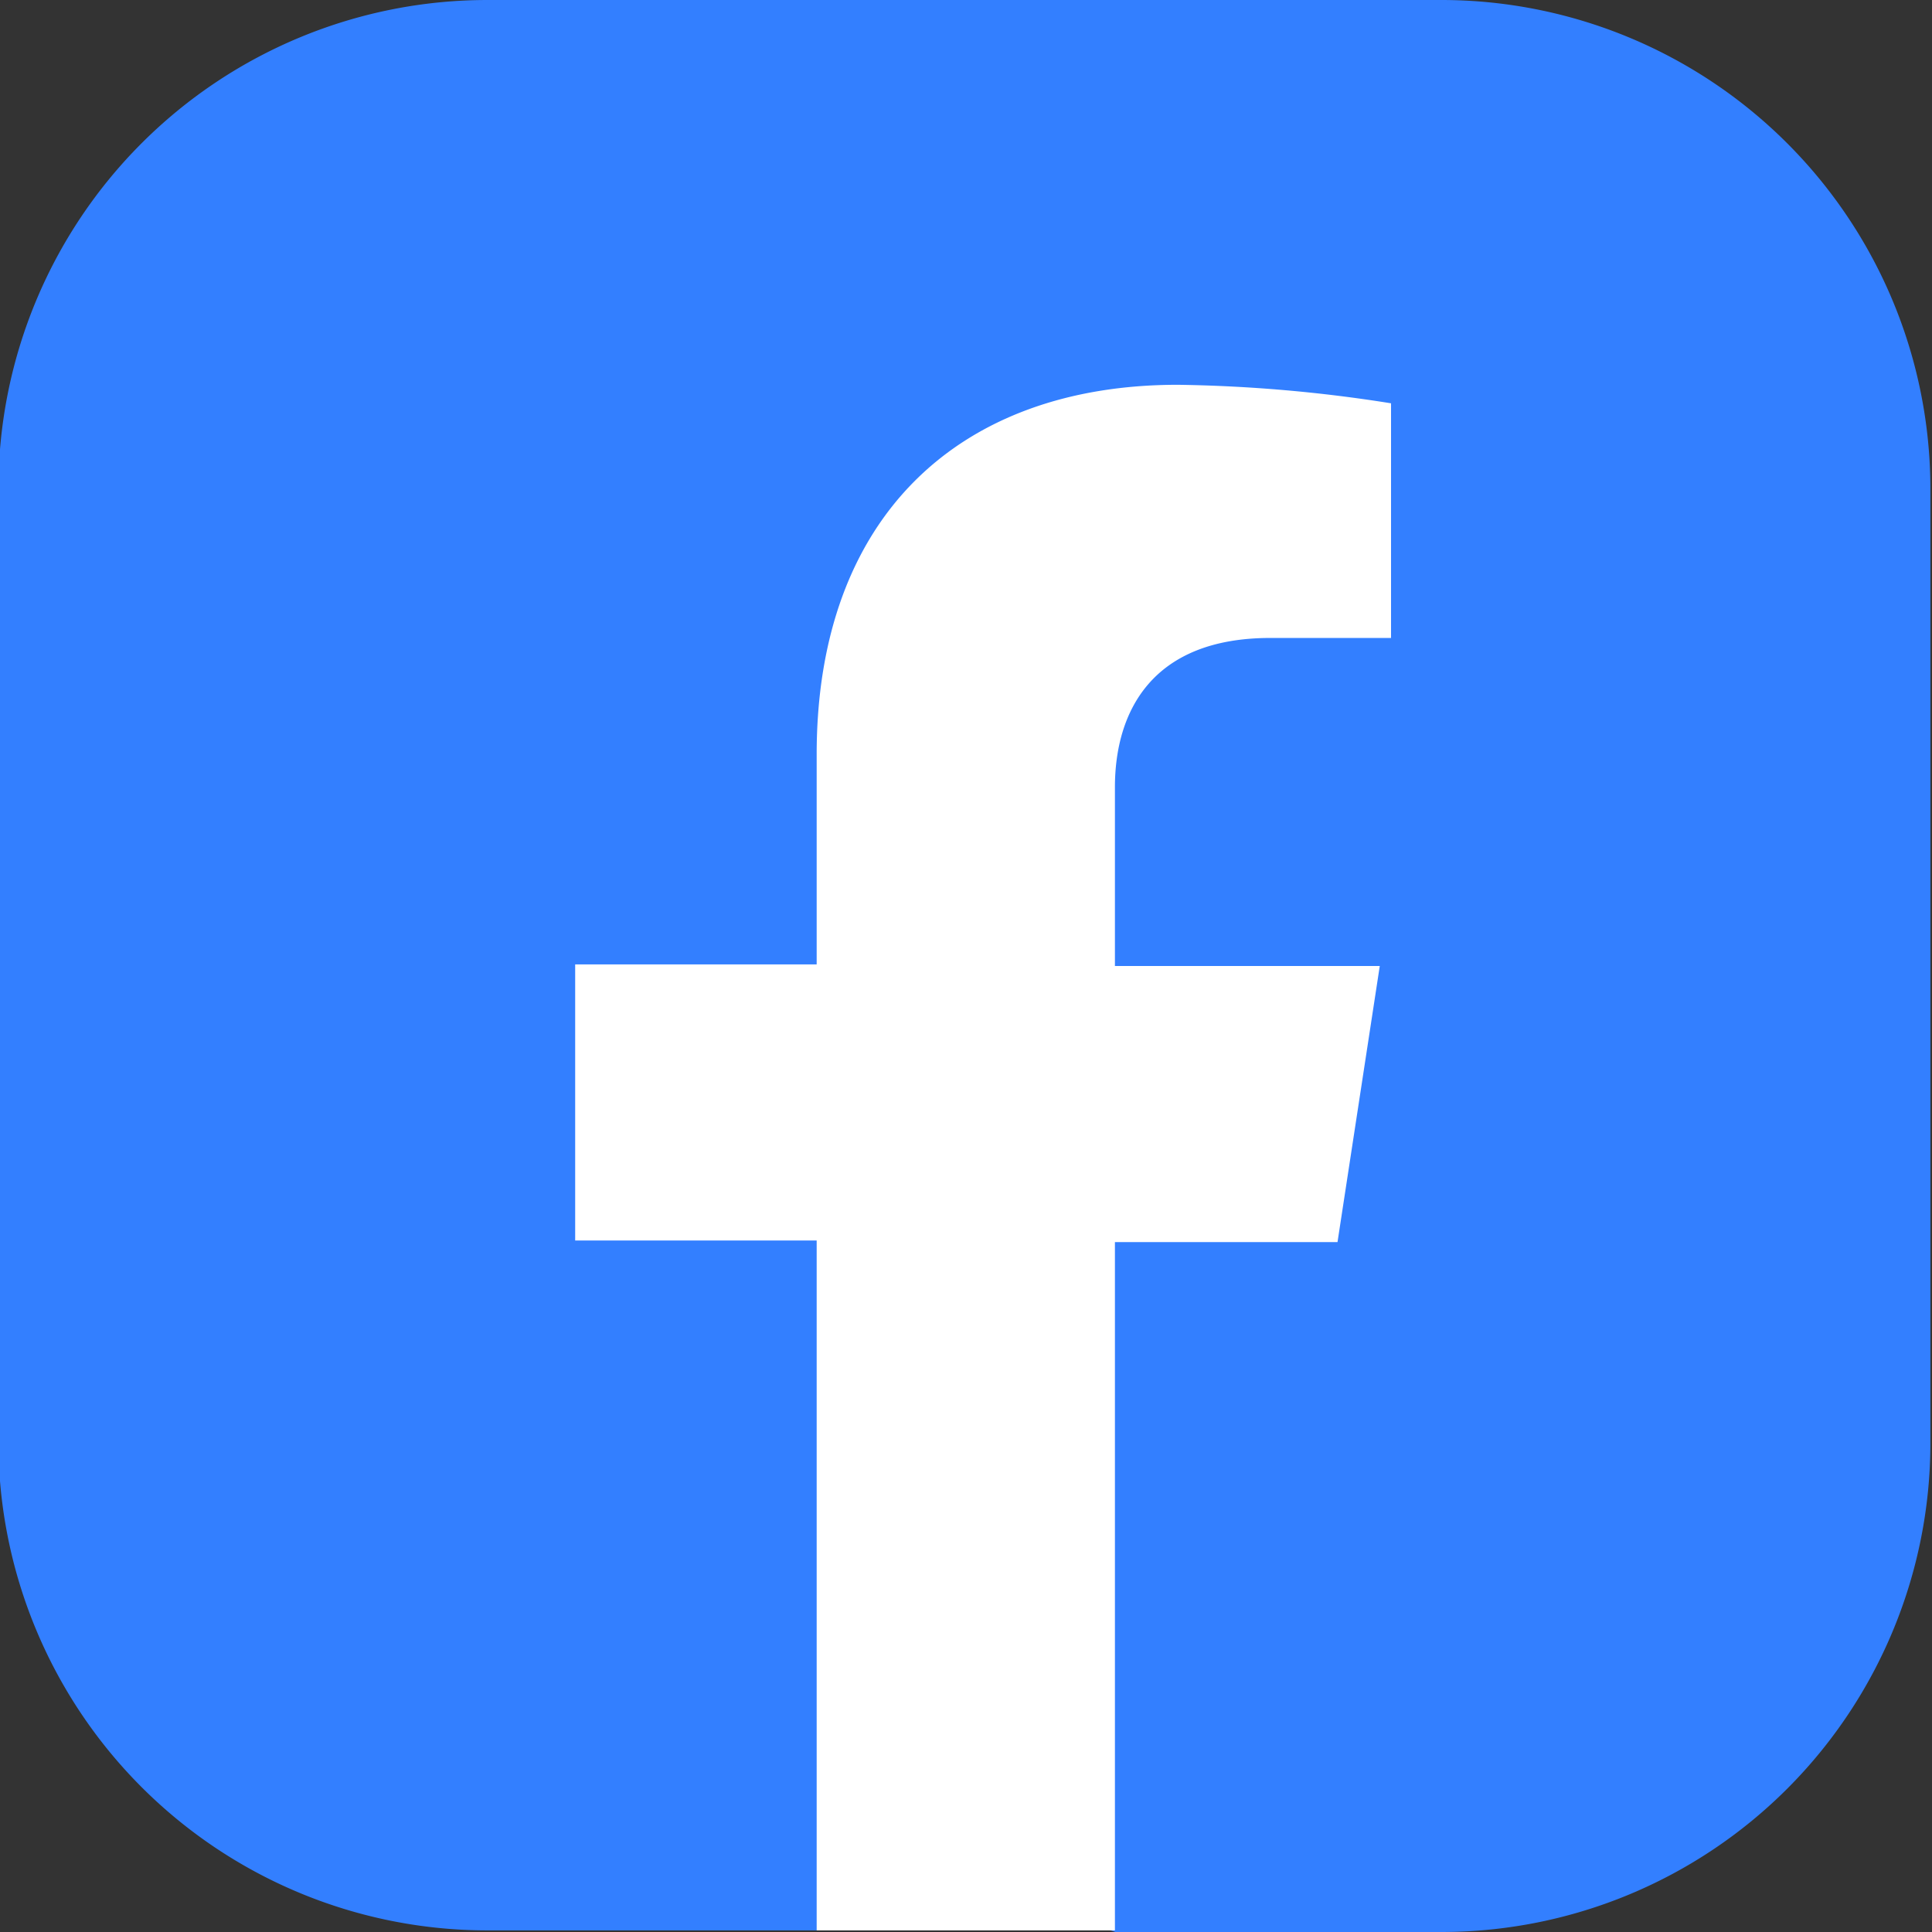
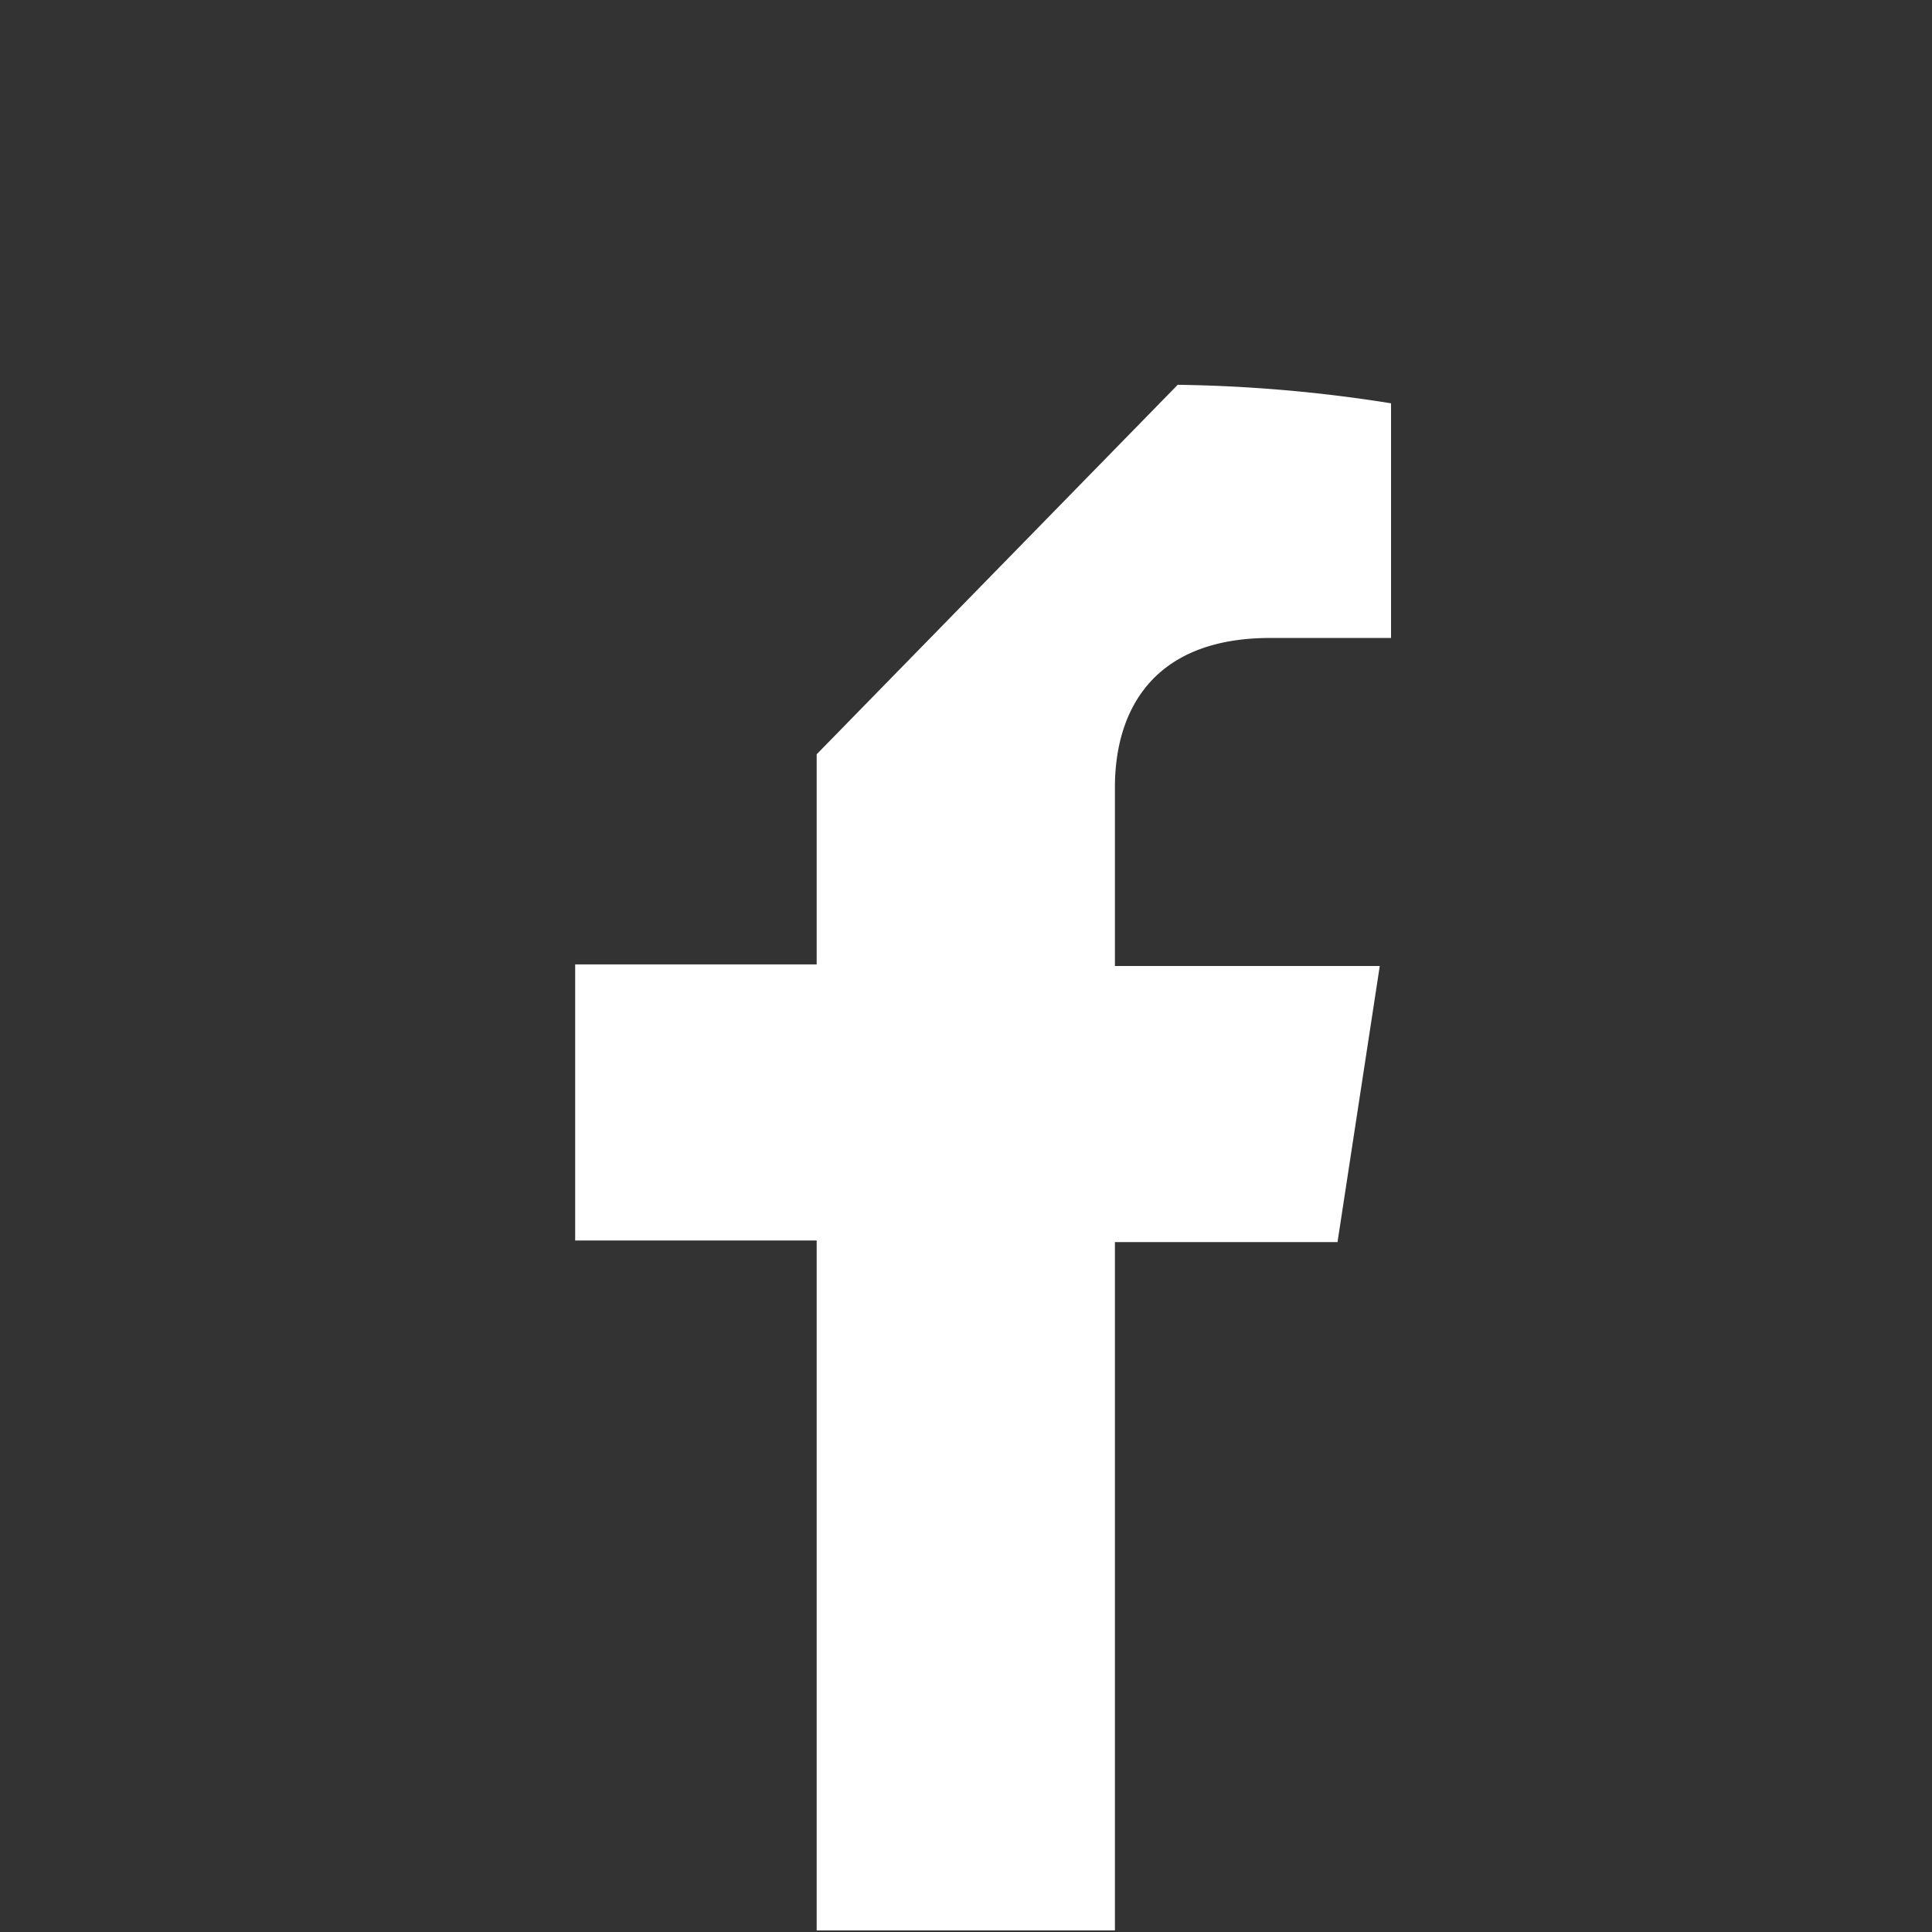
<svg xmlns="http://www.w3.org/2000/svg" id="Layer_4" data-name="Layer 4" width="48" height="48" viewBox="0 0 48 48">
  <rect x="0" y="0" width="48" height="48" fill="#333333" stroke="none" />
  <defs>
    <style>.cls-1{fill:#337fff;}.cls-2{fill:#fff;}</style>
  </defs>
-   <path class="cls-1" d="M271.74,183.26H263.6L259.89,182l-3.69,1.22H248a12.15,12.15,0,0,1-12.15-12.15v-23.7A12.15,12.15,0,0,1,248,135.26h23.7a12.15,12.15,0,0,1,12.15,12.15v23.7A12.15,12.15,0,0,1,271.74,183.26Z" transform="translate(-235.89 -135.26)" />
-   <path class="cls-2" d="M256.18,154v5.22h-6v6.86h6v17.14h7.41V166.12h5.53l1.05-6.86h-6.58v-4.44c0-1.88.92-3.71,3.86-3.71h3v-5.83a36.61,36.61,0,0,0-5.3-.46C259.72,144.82,256.18,148.1,256.18,154Z" transform="translate(-235.89 -135.26)" />
+   <path class="cls-2" d="M256.18,154v5.22h-6v6.86h6v17.14h7.41V166.12h5.53l1.05-6.86h-6.58v-4.44c0-1.88.92-3.71,3.86-3.71h3v-5.83a36.61,36.61,0,0,0-5.3-.46Z" transform="translate(-235.89 -135.26)" />
</svg>